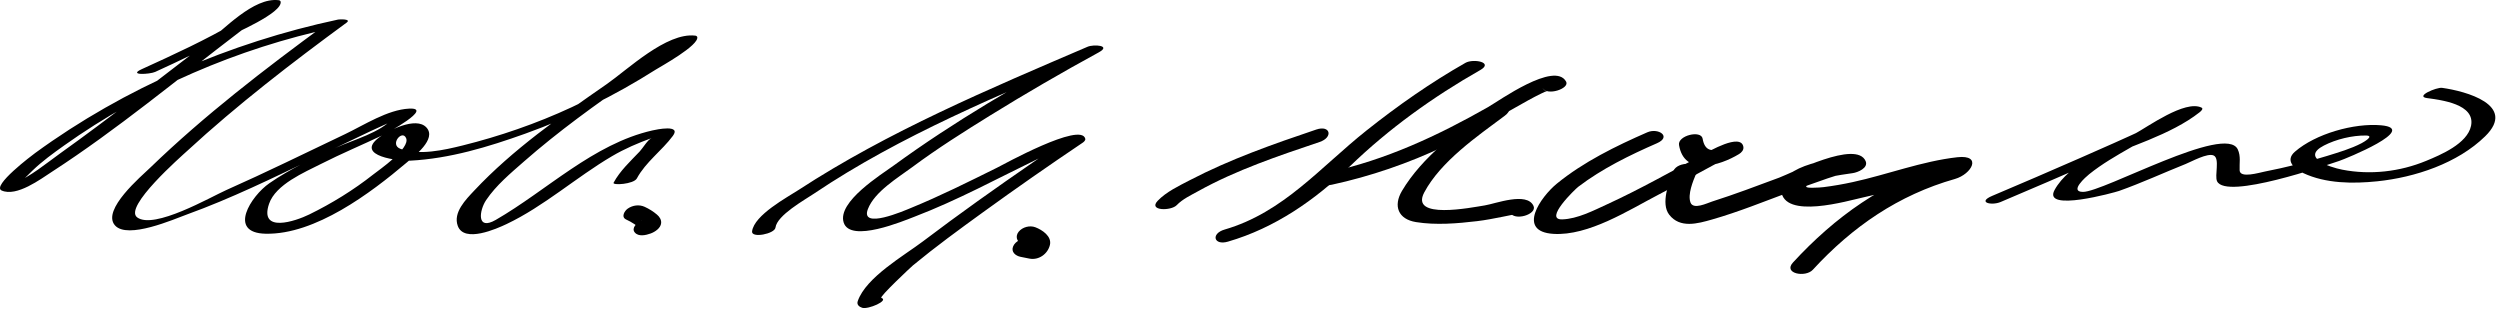
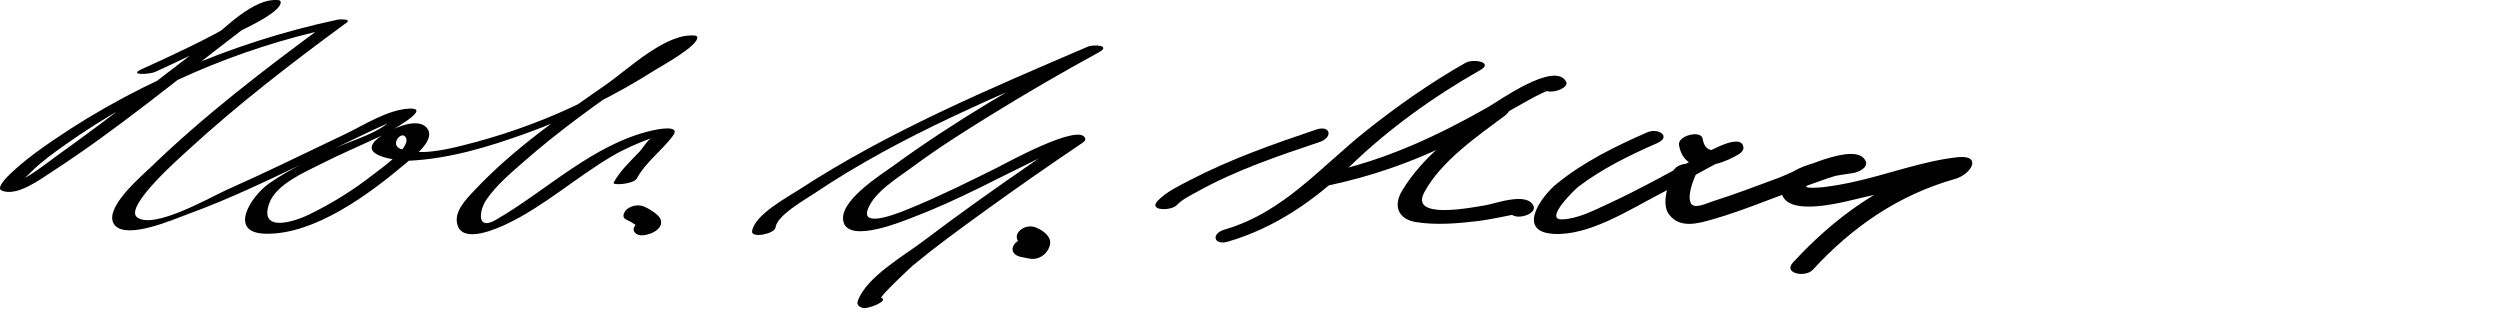
<svg xmlns="http://www.w3.org/2000/svg" version="1.1" width="409" height="51">
  <path d="M25.391,11.764c3.917-1.785,7.796-3.659,11.626-5.623c1.165-0.598,9.311-4.049,8.891-5.898 c-0.071-0.13-0.185-0.201-0.339-0.212c-4.097-0.486-8.938,4.798-11.79,6.98c-7.93,6.069-15.781,12.253-23.907,18.061 c-2.348,1.679-4.9,3.845-7.61,4.921c1.925-0.765,1.452-0.543,3.045-2.08c1.583-1.526,3.398-2.839,5.185-4.11 C23.534,14.526,38.962,7.878,54.584,4.552c-0.458-0.171-0.917-0.342-1.375-0.513c-9.892,7.257-19.759,14.825-28.592,23.354 c-1.471,1.421-8.01,6.928-5.821,9.463c2.048,2.374,9.729-1.026,11.82-1.782c7.165-2.591,14.058-5.971,20.92-9.26 c3.065-1.469,6.123-2.957,9.197-4.407c1.143-0.539,2.291-1.065,3.446-1.575c2.262-0.996,0.709-1.197,0.109-0.498 c-2.024,2.357-6.464,3.535-9.212,4.784c-3.783,1.721-7.588,3.491-11.013,5.864c-2.987,2.069-6.906,8.13-0.587,8.256 c8.101,0.161,17.161-6.649,22.99-11.584c1.299-1.1,5.044-3.914,3.293-5.804c-1.713-1.851-6.279,0.53-7.74,1.635 c-4.1,3.101,3.403,3.888,5.087,3.801c6.464-0.333,12.762-2.245,18.819-4.415c7.462-2.674,14.651-6.231,21.342-10.473 c0.762-0.483,7.148-3.982,6.803-5.356c-0.071-0.13-0.185-0.201-0.339-0.212c-4.69-0.557-11.057,5.564-14.476,7.938 c-7.535,5.23-15.356,10.68-21.655,17.398c-1.395,1.487-3.509,3.593-2.707,5.792c1.037,2.846,6.371,0.463,7.966-0.293 c6.146-2.914,11.416-7.673,17.274-11.116c2.062-1.212,4.232-2.143,6.476-2.958c-0.614,0.223-1.447,1.657-1.958,2.195 c-1.52,1.598-3.208,3.148-4.269,5.107c-0.254,0.469,3.289,0.254,3.806-0.701c1.461-2.7,4.073-4.517,5.889-6.954 c1.438-1.93-2.711-1.042-3.341-0.899c-9.662,2.193-17.275,9.82-25.623,14.634c-3.207,1.849-2.703-1.566-1.584-3.231 c1.629-2.425,4.029-4.42,6.206-6.33c5.599-4.91,11.689-9.293,17.813-13.517c2.238-1.543,4.501-3.05,6.8-4.501 c0.715-0.452,1.438-0.89,2.173-1.31c1.357-0.775-2.238-0.122-2.95,0.474c-9.445,7.91-22.005,13.289-33.869,16.237 c-3.044,0.757-7.137,1.683-10.181,0.559c-1.844-0.68,0.287-3.232,0.92-1.753c0.719,1.678-4.409,5.182-5.395,5.959 c-3.221,2.539-6.78,4.731-10.462,6.532c-2.235,1.094-8.221,3.127-6.564-1.751c1.076-3.167,5.795-5.149,8.51-6.528 c3.295-1.673,6.713-3.099,10.05-4.687c0.745-0.354,8.464-4.558,4.351-4.355c-3.523,0.174-7.393,2.705-10.468,4.17 c-6.473,3.084-12.906,6.251-19.46,9.162c-2.531,1.124-11.824,6.504-14.563,4.459c-2.267-1.693,7.228-9.991,8.203-10.889 c8.181-7.537,17.087-14.384,26.052-20.961c0.874-0.641-1.167-0.557-1.375-0.513C37.653,6.959,20.392,14.36,5.766,25.025 c-0.438,0.32-7.203,5.395-5.488,6.146c2.454,1.075,6.368-1.871,8.229-3.076c10.676-6.917,20.541-15.149,30.647-22.854 c1.61-1.227,3.219-2.461,4.875-3.625c2.586-1.819-2.553,0.952-1.978-0.391c-0.442,1.032-2.484,1.846-3.391,2.378 c-4.958,2.911-10.249,5.333-15.478,7.716C20.865,12.375,24.514,12.164,25.391,11.764L25.391,11.764z" />
  <path d="M102.444,35.914c0.466,0.213,0.918,0.465,1.345,0.749c0.093,0.062,0.536,0.412,0.186,0.115 c0.125,0.106,0.238,0.225,0.334,0.357c0.139,0.191-0.126-0.297-0.049-0.092c0.098,0.258,0.029-0.249-0.003-0.09 c0.063-0.31,0.259-0.491,0.499-0.679c0.444-0.348,0.282-0.144,0.047-0.06c-0.629,0.226-1.536,1.105-0.962,1.805 c0.62,0.755,1.833,0.455,2.596,0.183c0.707-0.253,1.666-0.878,1.727-1.718c0.041-0.566-0.275-1.028-0.689-1.379 c-0.611-0.518-1.283-0.937-2.012-1.27c-0.891-0.407-1.949-0.269-2.756,0.288C102.176,34.489,101.557,35.509,102.444,35.914 L102.444,35.914z" />
  <path d="M126.867,37.234c0.26-2.018,4.746-4.507,6.314-5.563c14.154-9.531,30.542-16.217,46.137-22.908 c-0.614-0.305-1.227-0.609-1.84-0.913c-10.696,5.834-21.375,12.013-31.224,19.199c-2.078,1.516-9.287,5.95-8.233,9.343 c1.067,3.44,9.866-0.28,11.596-0.94c7.006-2.674,13.641-6.295,20.38-9.559c1.241-0.601,2.488-1.188,3.762-1.716 c1.26-0.522,0.686-1.332,0.151-0.971c-1.63,1.1-3.252,2.212-4.872,3.328c-6.094,4.198-12.138,8.476-18.035,12.947 c-3.072,2.329-9.327,5.872-10.676,9.788c-0.199,0.577,0.229,0.919,0.721,1.083c0.962,0.32,4.448-1.184,3.142-1.618 c-0.399-0.133,4.884-5.081,5.179-5.324c3.687-3.042,7.559-5.864,11.428-8.667c5.373-3.892,10.82-7.688,16.324-11.392 c0.188-0.126,0.497-0.385,0.43-0.659c-0.692-2.819-13.474,4.268-14.458,4.756c-4.646,2.3-9.289,4.621-14.089,6.585 c-1.024,0.419-8.336,3.604-7.015,0.169c1.1-2.859,4.953-5.147,7.27-6.869c4.094-3.042,8.423-5.776,12.759-8.458 c5.814-3.596,11.741-7.034,17.743-10.308c2.115-1.154-0.833-1.345-1.84-0.913c-16.064,6.893-32.579,13.838-47.274,23.423 c-1.837,1.199-7.262,4.095-7.607,6.773C122.889,39.014,126.734,38.267,126.867,37.234L126.867,37.234 M166.97,42.019c0.48,0.096,0.961,0.192,1.442,0.288c1.521,0.304,3.006-0.757,3.355-2.233 c0.335-1.419-1.262-2.468-2.381-2.894c-0.918-0.349-2.113-0.035-2.732,0.732c-0.581,0.72-0.335,1.661,0.534,1.991 c0.089,0.034,0.177,0.074,0.264,0.114c0.402,0.188-0.213-0.126-0.013-0.01c0.117,0.067,0.228,0.145,0.336,0.225 c0.103,0.077,0.36,0.361,0.018-0.007c0.121,0.13,0.239,0.482,0.07,0.039c0.016,0.047,0.027,0.095,0.034,0.145 c-0.009-0.081-0.018-0.161-0.027-0.242c-0.023,0.155-0.007,0.104,0.048-0.152c-0.073,0.15-0.045,0.111,0.083-0.117 c-0.216,0.313,0.327-0.266-0.015,0.022c0.65-0.174,1.3-0.348,1.95-0.522c-0.556-0.111-1.111-0.222-1.667-0.333 c-0.918-0.183-2.122,0.337-2.508,1.213C165.351,41.209,166.139,41.853,166.97,42.019L166.97,42.019z" />
  <path d="M192.512,33.563c0.942-0.989,2.342-1.638,3.513-2.289c6.214-3.456,13.163-5.785,19.868-8.046 c2.254-0.76,1.761-2.814-0.545-2.037c-7.042,2.375-14.108,4.859-20.713,8.299c-1.752,0.913-3.849,1.904-5.24,3.365 C187.807,34.521,191.588,34.533,192.512,33.563L192.512,33.563z" />
  <path d="M239.749,10.28c-5.685,3.23-11.078,7.007-16.192,11.071c-7.544,5.995-13.595,13.408-23.202,16.2 c-2.3,0.668-1.787,2.656,0.531,1.982c7.688-2.234,14.248-6.797,19.954-12.323c6.343-6.143,13.641-11.379,21.317-15.74 C244.429,10.18,241.025,9.555,239.749,10.28L239.749,10.28z" />
  <path d="M217.891,30.219c6.27-1.357,12.571-3.515,18.355-6.27c3.289-1.566,6.454-3.407,9.62-5.205 c1.377-0.782,2.755-1.562,4.141-2.328c0.694-0.385,1.398-0.752,2.111-1.1c1.904-0.947,0.8,0.113,0.236-0.925 c0.736,1.357,4.479,0.1,3.863-1.035c-1.858-3.425-11.063,3.195-12.77,4.165c-8.271,4.7-16.739,8.649-26.099,10.676 C214.977,28.711,215.56,30.724,217.891,30.219L217.891,30.219z" />
  <path d="M243.716,17.491c-5.115,3.809-11.056,8.173-14.349,13.732c-1.474,2.488-0.611,4.643,2.292,5.111 c3.234,0.522,6.751,0.232,9.987-0.154c1.392-0.166,2.772-0.438,4.147-0.71c0.479-0.095,0.958-0.204,1.439-0.29 c0.915-0.164,0.052,0.124-0.212-0.454c0.69,1.516,4.494,0.349,3.863-1.035c-1.079-2.366-6.236-0.362-7.968-0.088 c-2.188,0.345-12.32,2.395-9.907-2.129c2.708-5.076,8.646-9.171,13.181-12.547C248.298,17.357,245.072,16.481,243.716,17.491 L243.716,17.491z" />
  <path d="M269.496,21.647c-5.123,2.236-10.462,4.853-14.804,8.405c-2.634,2.156-6.625,7.826-0.561,8.208 c5.748,0.362,12.331-3.88,17.185-6.406c2.959-1.54,5.877-3.159,8.813-4.743c0.978-0.528,1.963-1.044,2.975-1.503 c1.065-0.482-0.614-1.935-1.469-1.485c-1.595,0.839-2.764,0.492-3.084-1.432c-0.242-1.459-4.121-0.518-3.863,1.035 c0.854,5.138,6.624,3.422,9.82,1.479c0.407-0.248,0.795-0.671,0.709-1.18c-0.395-2.346-5.717,0.792-6.493,1.204 c-5.248,2.781-10.404,5.722-15.808,8.199c-2.207,1.012-4.852,2.389-7.331,2.462c-3.12,0.092,2.112-4.947,2.621-5.334 c3.869-2.95,8.421-5.177,12.869-7.119C273.535,22.363,271.303,20.859,269.496,21.647L269.496,21.647z" />
  <path d="M273.769,27.97c-0.757,1.833-2.094,5.342-0.688,7.153c1.771,2.281,4.645,1.464,7.032,0.782 c4.301-1.229,8.483-2.933,12.674-4.489c2.049-0.761,4.102-1.512,6.169-2.222c0.685-0.235,1.375-0.452,2.067-0.664 c1.896-0.58,0.913,0.214,0.332-1.137c0.698-0.655,1.396-1.31,2.095-1.965c-2.793,0.402-12.423,1.425-12.052,5.729 c0.415,4.823,10.959,1.674,13.413,1.14c3.799-0.827,7.552-1.855,11.318-2.813c1.24-0.315,2.493-0.663,3.759-0.864 c1.11-0.177,0.792-2.536-0.353-2.184c-0.498,0.153-1.002,0.287-1.503,0.431c-9.757,2.804-17.884,8.659-24.702,16.08 c-1.66,1.806,2.041,2.5,3.246,1.188c6.487-7.059,14.021-12.232,23.252-14.857c2.758-0.784,4.521-4.016,0.385-3.554 c-5.752,0.643-11.451,2.836-17.1,4.066c-1.576,0.343-3.161,0.623-4.762,0.823c-0.442,0.055-3.774,0.344-2.619-0.333 c2.095-1.228,5.012-1.616,7.391-1.959c0.761-0.109,2.587-0.821,2.095-1.965c-1.515-3.523-12.103,1.949-14.129,2.701 c-3.642,1.353-7.277,2.732-10.98,3.91c-0.821,0.261-3.109,1.407-3.552,0.143c-0.467-1.335,0.409-3.438,0.915-4.663 C278.332,26.366,274.441,26.341,273.769,27.97L273.769,27.97z" />
-   <path d="M327.306,33.045c5.112-2.162,10.209-4.361,15.295-6.585c5.405-2.365,12.562-4.397,17.238-8.08 c0.126-0.1,0.741-0.582,0.324-0.78c-2.717-1.286-8.804,3.164-10.923,4.294c-4.095,2.185-10.776,4.897-13.115,9.192 c-2.012,3.694,9.871,0.392,10.557,0.149c3.69-1.305,7.257-2.956,10.891-4.407c0.933-0.373,3.584-1.854,4.58-1.39 c1.055,0.491,0.117,3.31,0.563,4.223c1.5,3.075,17.88-2.648,19.974-3.332c1.021-0.334,13.188-5.266,6.854-5.831 c-4.428-0.396-10.73,1.393-14.095,4.32c-1.683,1.463-0.073,2.821,1.364,3.497c3.682,1.731,8.141,1.755,12.097,1.347 c6.178-0.637,13.146-2.94,17.664-7.366c5.235-5.127-3.206-7.392-7.046-7.924c-0.893-0.124-4.474,1.396-2.48,1.672 c2.313,0.32,7.952,0.97,7.215,4.546c-0.602,2.916-4.979,4.75-7.347,5.728c-4.306,1.778-9.146,2.334-13.716,1.441 c-2.153-0.42-6.8-1.991-3.003-3.952c1.983-1.025,4.629-1.666,6.867-1.637c1.494,0.019-0.383,1.086-0.708,1.257 c-1.75,0.916-3.745,1.49-5.621,2.075c-3.339,1.04-6.753,1.883-10.184,2.559c-0.971,0.191-4.079,1.151-4.145-0.187 c-0.059-1.178,0.224-2.307-0.308-3.439c-1.984-4.23-21.969,6.986-25.324,6.958c-2.323-0.019,0.532-2.501,1.019-2.893 c2.084-1.678,4.459-3.04,6.775-4.365c2.841-1.626,7.719-4.52,9.941-5.203c-0.665,0.004-1.329,0.007-1.994,0.011 c-0.553-0.262,1.156-1.182-0.357-0.381c-1.599,0.846-3.246,1.604-4.884,2.37c-3.618,1.69-7.274,3.298-10.931,4.902 c-4.788,2.102-9.592,4.168-14.408,6.205C323.413,33.105,325.797,33.683,327.306,33.045L327.306,33.045z" />
</svg>